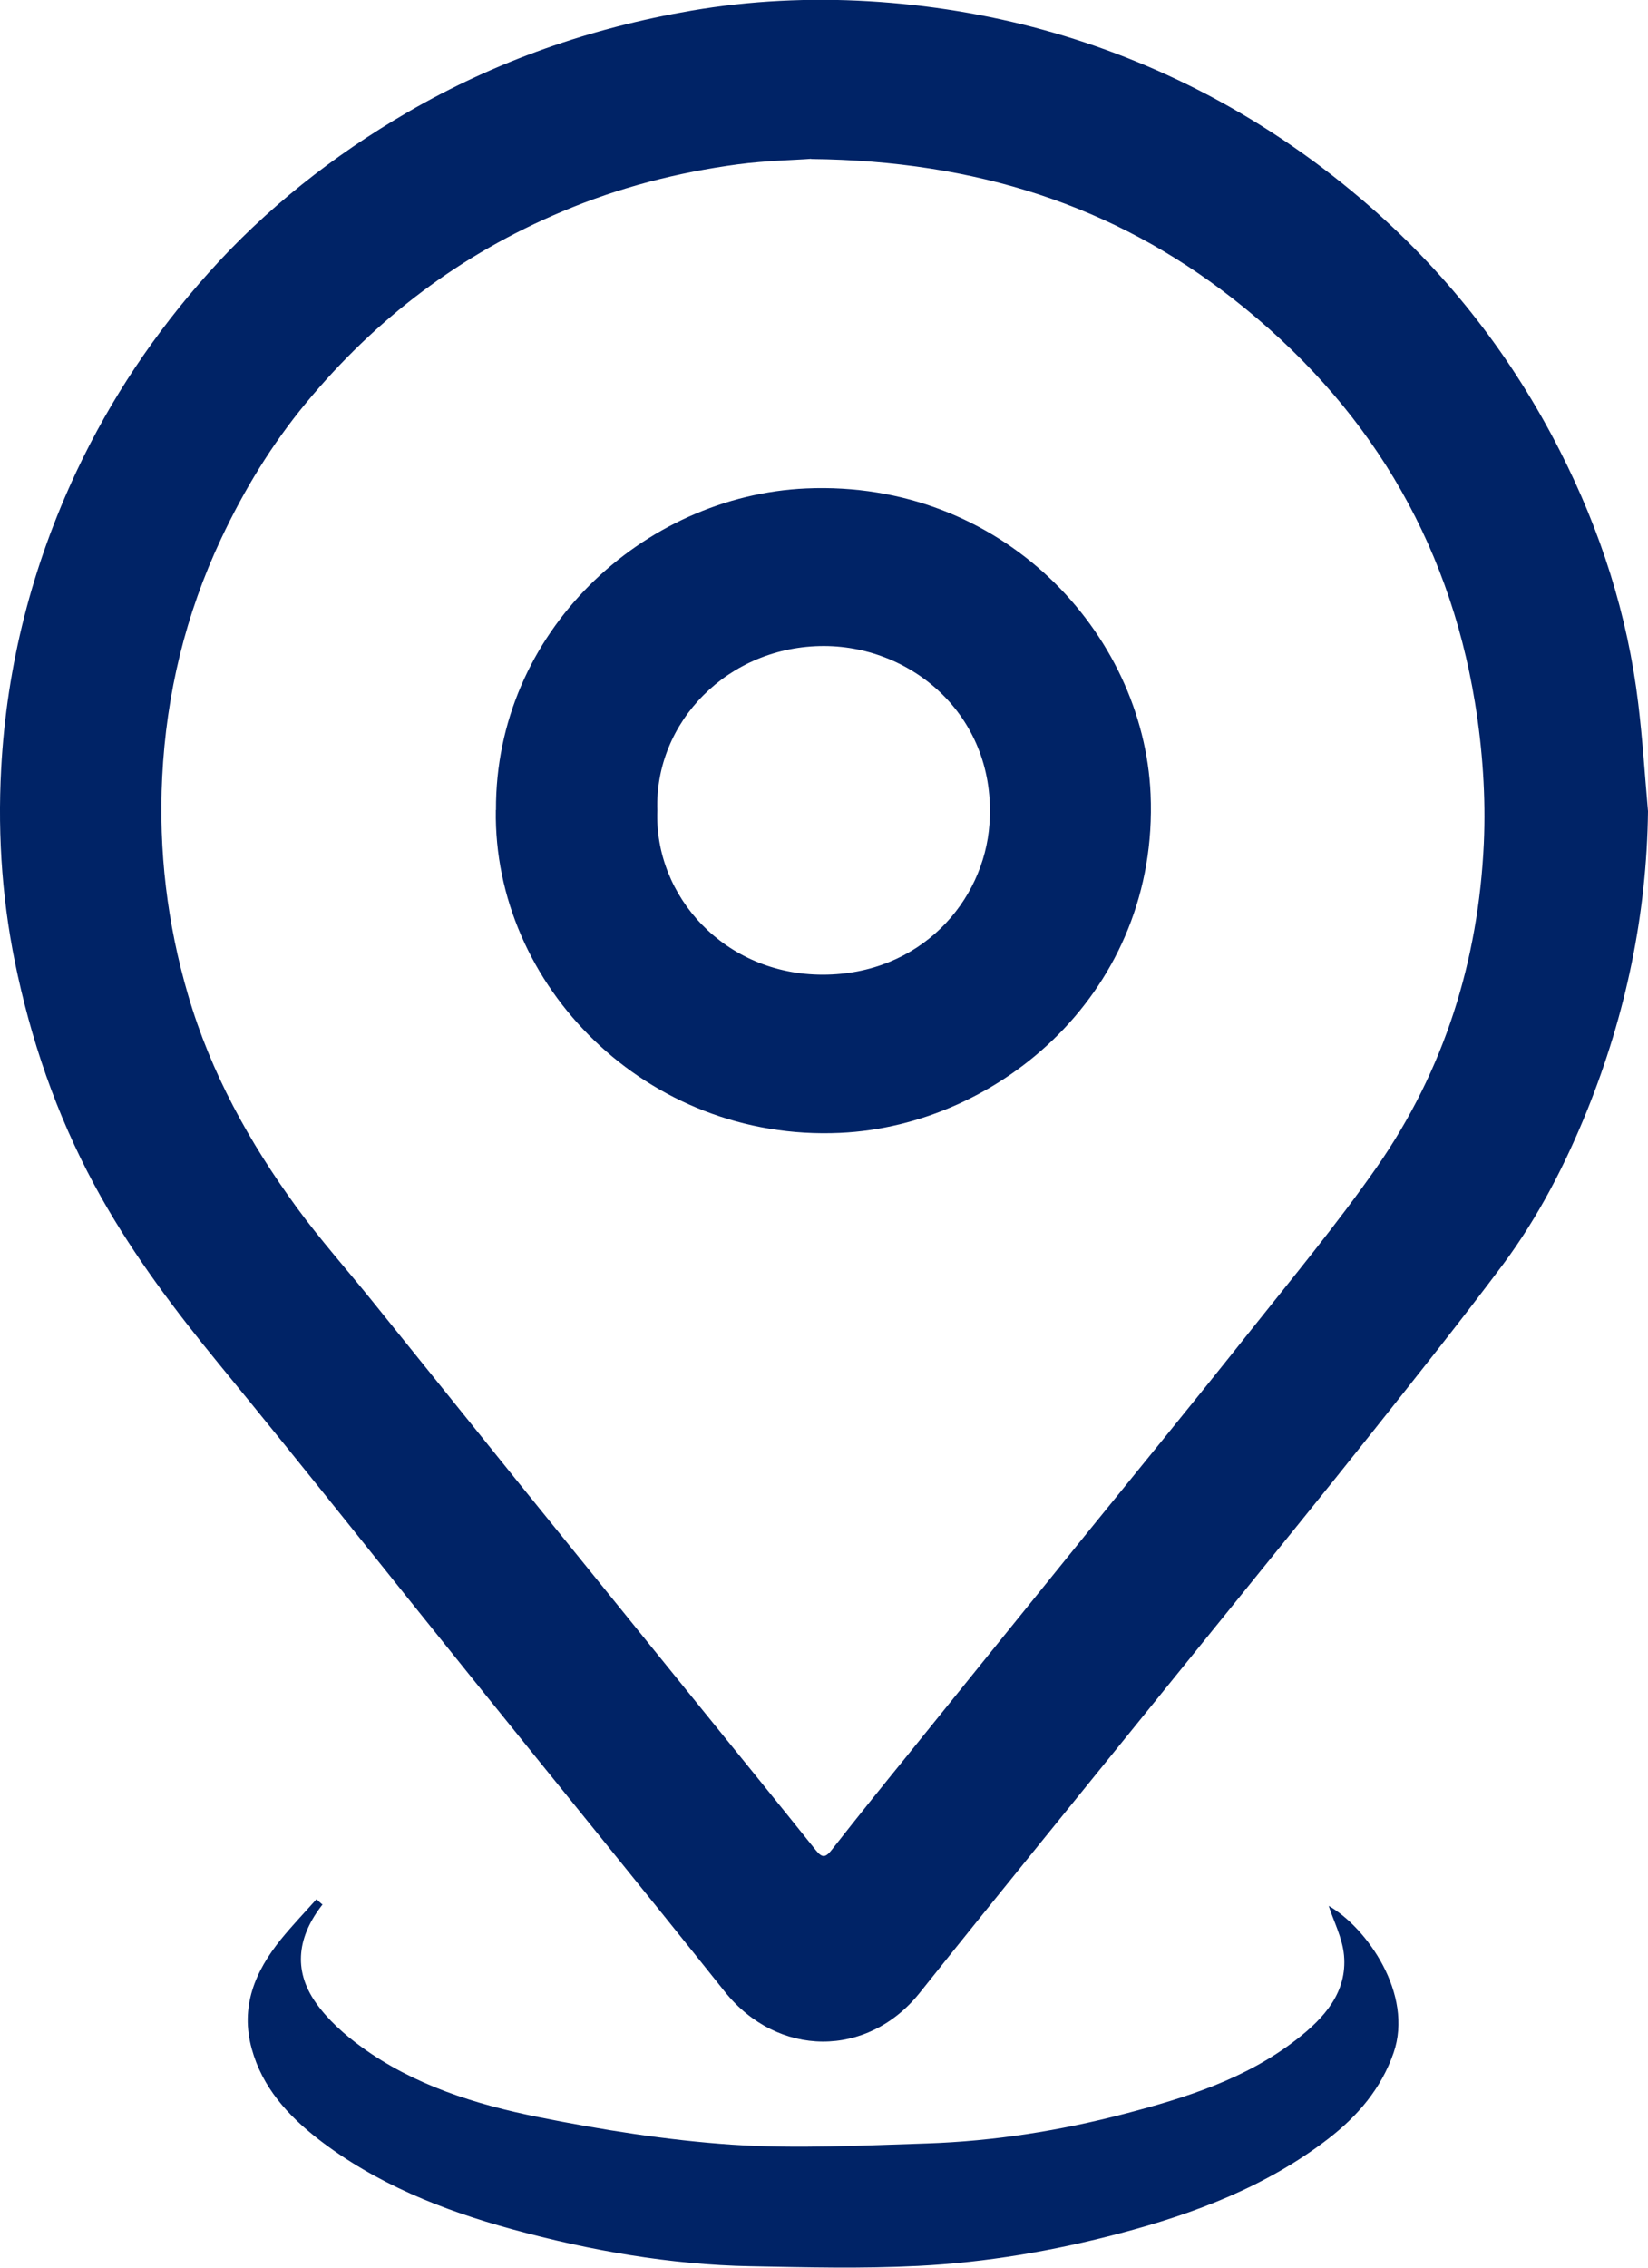
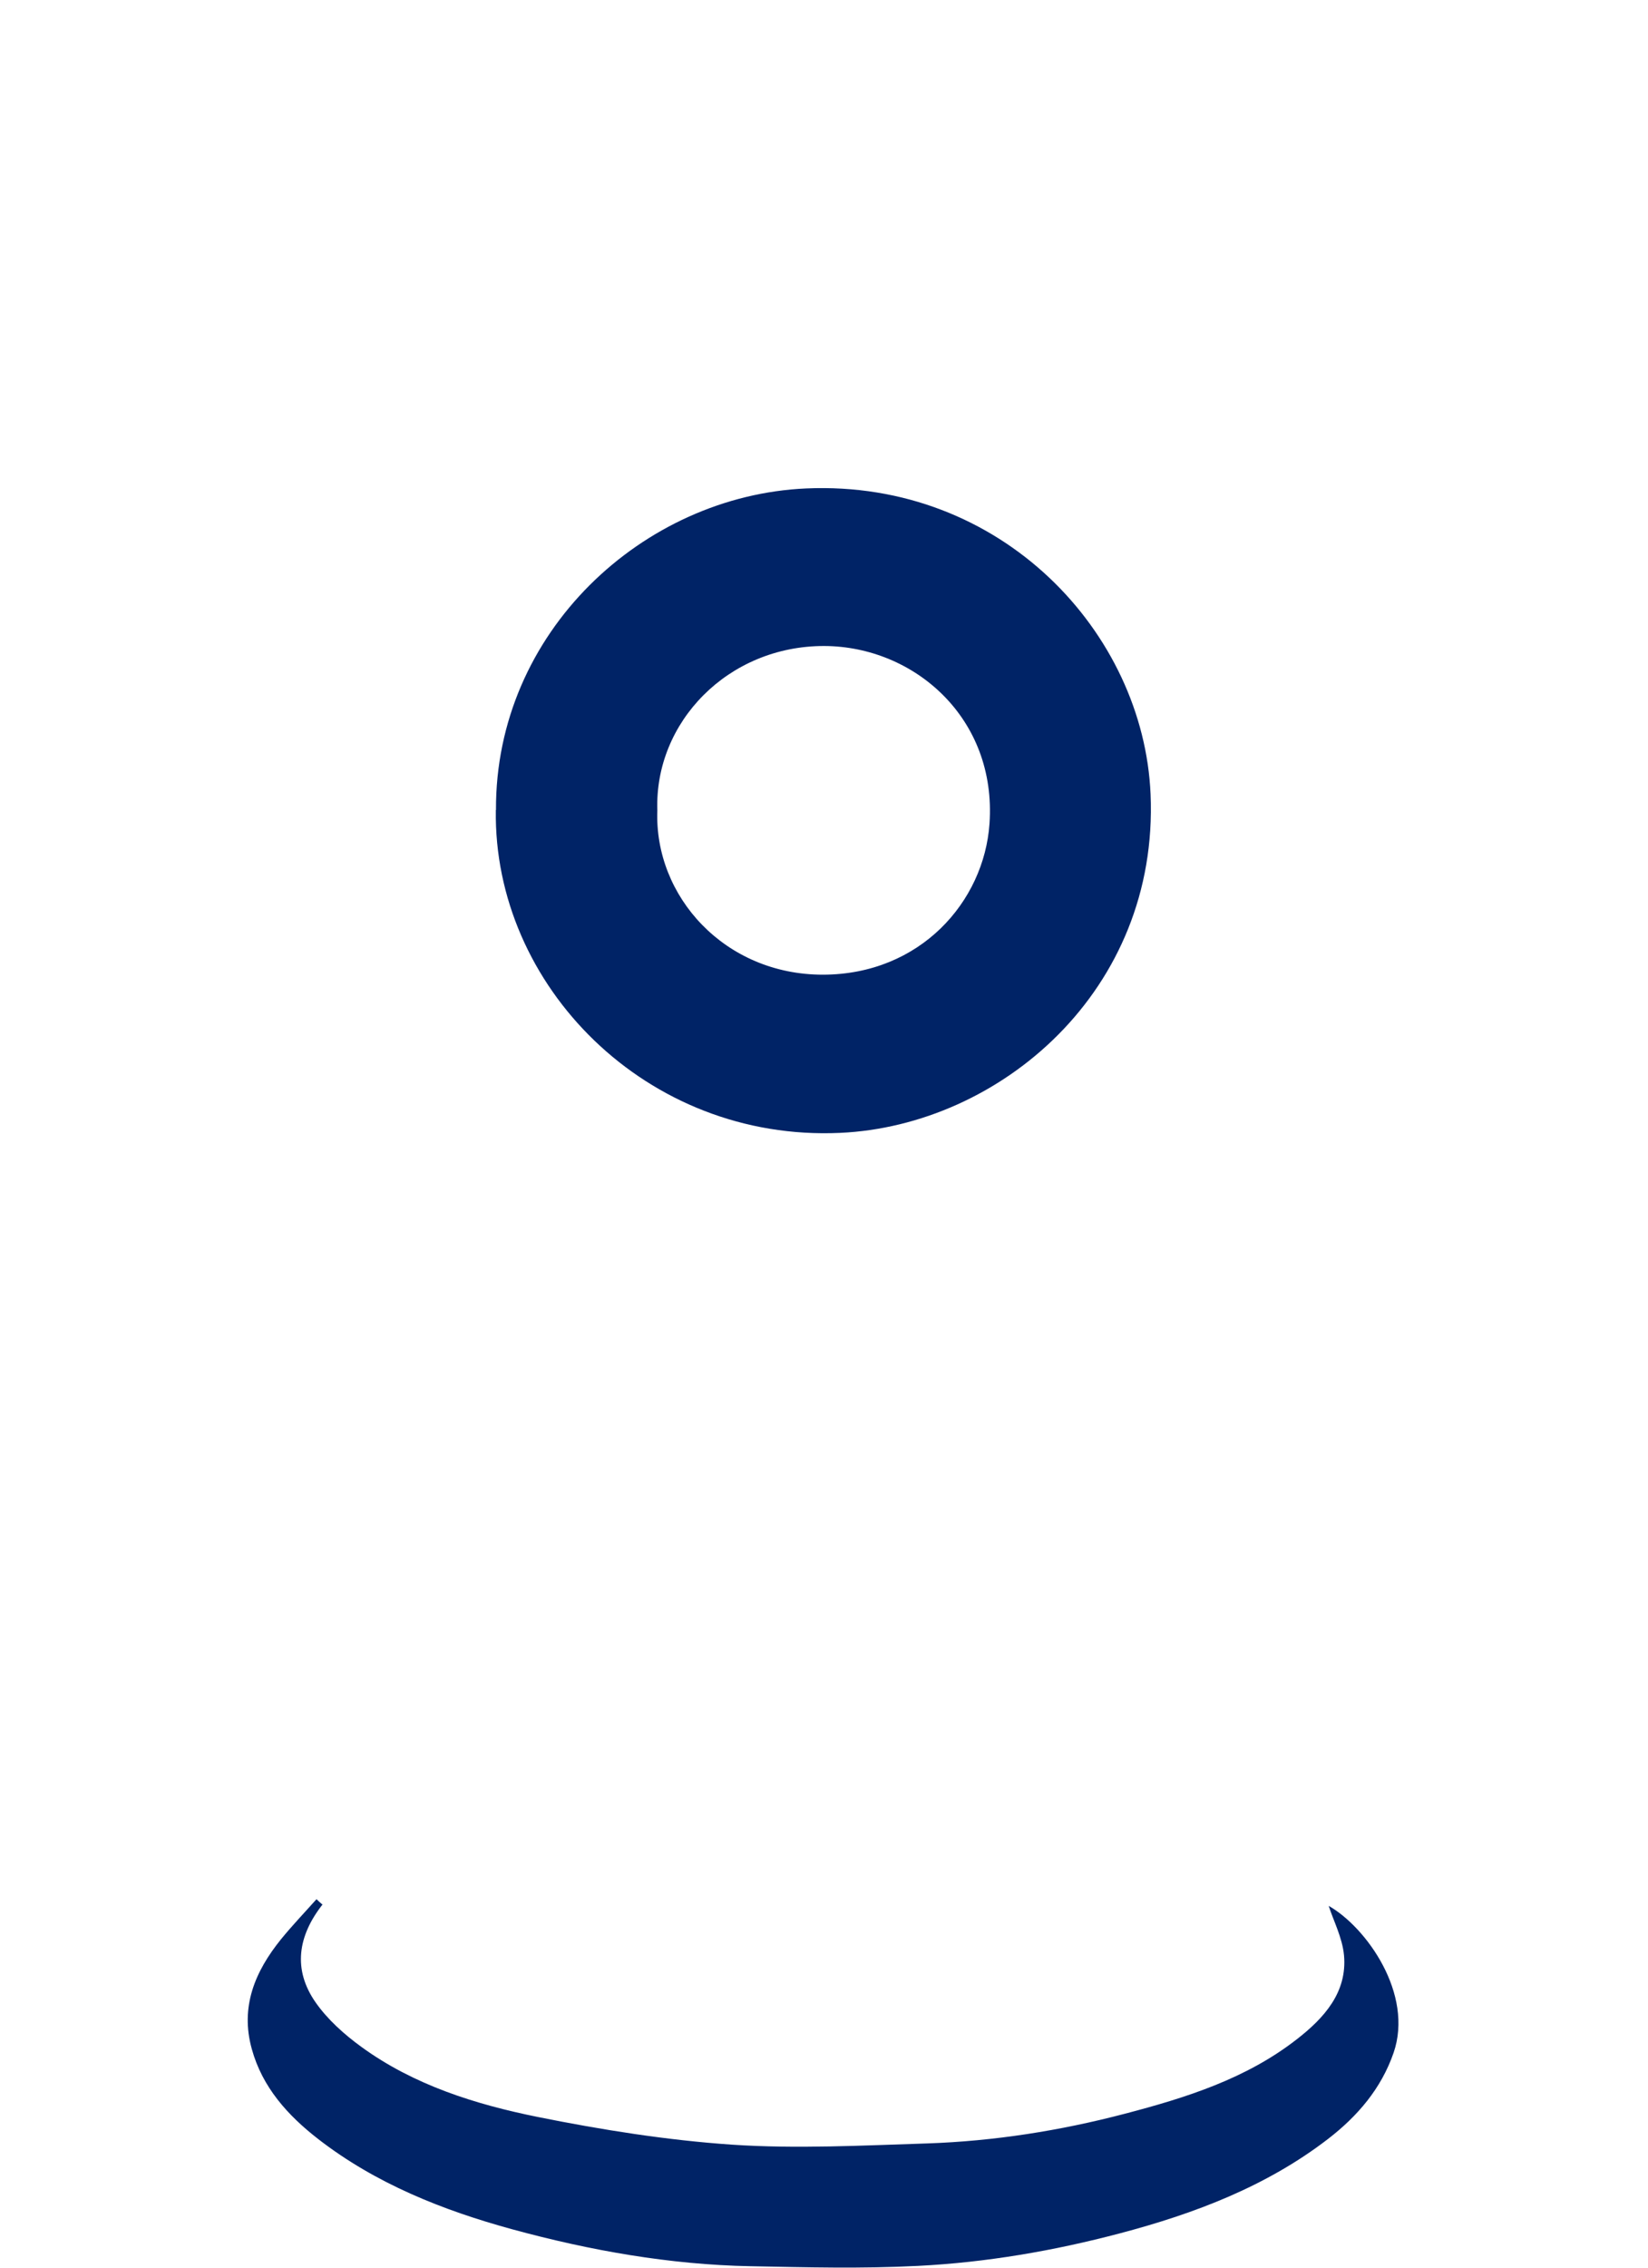
<svg xmlns="http://www.w3.org/2000/svg" width="24" height="33" viewBox="0 0 24 33" fill="none">
  <g clip-path="url(#clip0_96_56)">
-     <path d="M24 11.807C23.981 13.313 23.676 14.761 23.115 16.156C22.796 16.945 22.405 17.705 21.892 18.396C21.273 19.223 20.628 20.033 19.985 20.841C19.276 21.733 18.556 22.615 17.839 23.502C16.95 24.601 16.058 25.7 15.165 26.802C14.575 27.531 13.983 28.261 13.398 28.995C12.635 29.956 11.324 29.945 10.554 28.982C9.348 27.471 8.127 25.975 6.914 24.469C5.669 22.927 4.439 21.372 3.182 19.841C2.554 19.075 1.962 18.29 1.477 17.43C0.902 16.412 0.508 15.329 0.259 14.197C0.038 13.202 -0.038 12.195 0.017 11.186C0.098 9.678 0.468 8.235 1.117 6.854C1.614 5.801 2.257 4.842 3.036 3.972C3.868 3.041 4.844 2.268 5.938 1.632C7.218 0.889 8.602 0.406 10.069 0.155C10.923 0.009 11.789 -0.033 12.652 0.018C14.396 0.122 16.048 0.573 17.583 1.378C18.441 1.829 19.233 2.378 19.959 3.013C21.117 4.027 22.031 5.214 22.717 6.561C23.309 7.722 23.703 8.948 23.858 10.239C23.921 10.759 23.954 11.283 24 11.805V11.807ZM11.813 2.311C11.571 2.33 11.153 2.337 10.741 2.392C9.863 2.51 9.014 2.729 8.197 3.074C6.703 3.699 5.468 4.642 4.458 5.863C3.957 6.468 3.554 7.131 3.221 7.838C2.7 8.944 2.422 10.103 2.362 11.309C2.309 12.382 2.434 13.44 2.739 14.479C3.069 15.611 3.633 16.629 4.328 17.581C4.669 18.047 5.057 18.481 5.422 18.934C6.125 19.804 6.825 20.677 7.527 21.546C8.422 22.652 9.316 23.756 10.213 24.862C10.77 25.55 11.329 26.236 11.88 26.924C11.976 27.044 12.024 27.033 12.115 26.917C12.477 26.455 12.846 25.998 13.216 25.543C14.074 24.479 14.935 23.416 15.794 22.354C16.59 21.372 17.391 20.396 18.177 19.407C18.813 18.608 19.468 17.818 20.05 16.985C21.038 15.567 21.53 13.973 21.609 12.276C21.64 11.595 21.59 10.897 21.48 10.223C21.089 7.835 19.899 5.865 17.952 4.344C16.221 2.993 14.216 2.339 11.813 2.314V2.311Z" fill="#002366" />
    <path d="M4.698 27.714C4.338 28.171 4.261 28.661 4.597 29.141C4.77 29.388 5.012 29.605 5.264 29.788C6.026 30.342 6.923 30.624 7.837 30.808C8.767 30.995 9.712 31.145 10.659 31.21C11.602 31.273 12.554 31.222 13.501 31.192C14.477 31.159 15.439 31.007 16.381 30.76C17.273 30.527 18.149 30.25 18.882 29.679C19.285 29.367 19.621 28.993 19.573 28.455C19.549 28.197 19.417 27.947 19.35 27.735C19.902 28.049 20.59 29.019 20.295 29.873C20.115 30.393 19.772 30.794 19.34 31.127C18.446 31.815 17.403 32.212 16.307 32.501C15.345 32.755 14.364 32.924 13.369 32.974C12.559 33.016 11.741 32.995 10.928 32.979C9.751 32.956 8.597 32.751 7.465 32.443C6.444 32.164 5.47 31.776 4.635 31.129C4.189 30.783 3.82 30.374 3.667 29.818C3.496 29.206 3.712 28.691 4.093 28.22C4.257 28.019 4.436 27.832 4.609 27.638C4.635 27.663 4.664 27.689 4.691 27.712L4.698 27.714Z" fill="#002366" />
    <path d="M7.223 11.787C7.211 9.198 9.367 7.212 11.741 7.108C14.59 6.983 16.655 9.21 16.756 11.558C16.878 14.412 14.566 16.38 12.235 16.486C9.413 16.615 7.182 14.338 7.221 11.789L7.223 11.787ZM9.573 11.794C9.525 13.043 10.554 14.186 11.986 14.184C13.403 14.181 14.331 13.121 14.41 11.988C14.518 10.447 13.309 9.406 12.005 9.401C10.607 9.397 9.528 10.507 9.573 11.794Z" fill="#002366" />
  </g>
  <defs>
    <clipPath id="clip0_96_56">
      <rect width="24" height="33" fill="white" />
    </clipPath>
  </defs>
</svg>